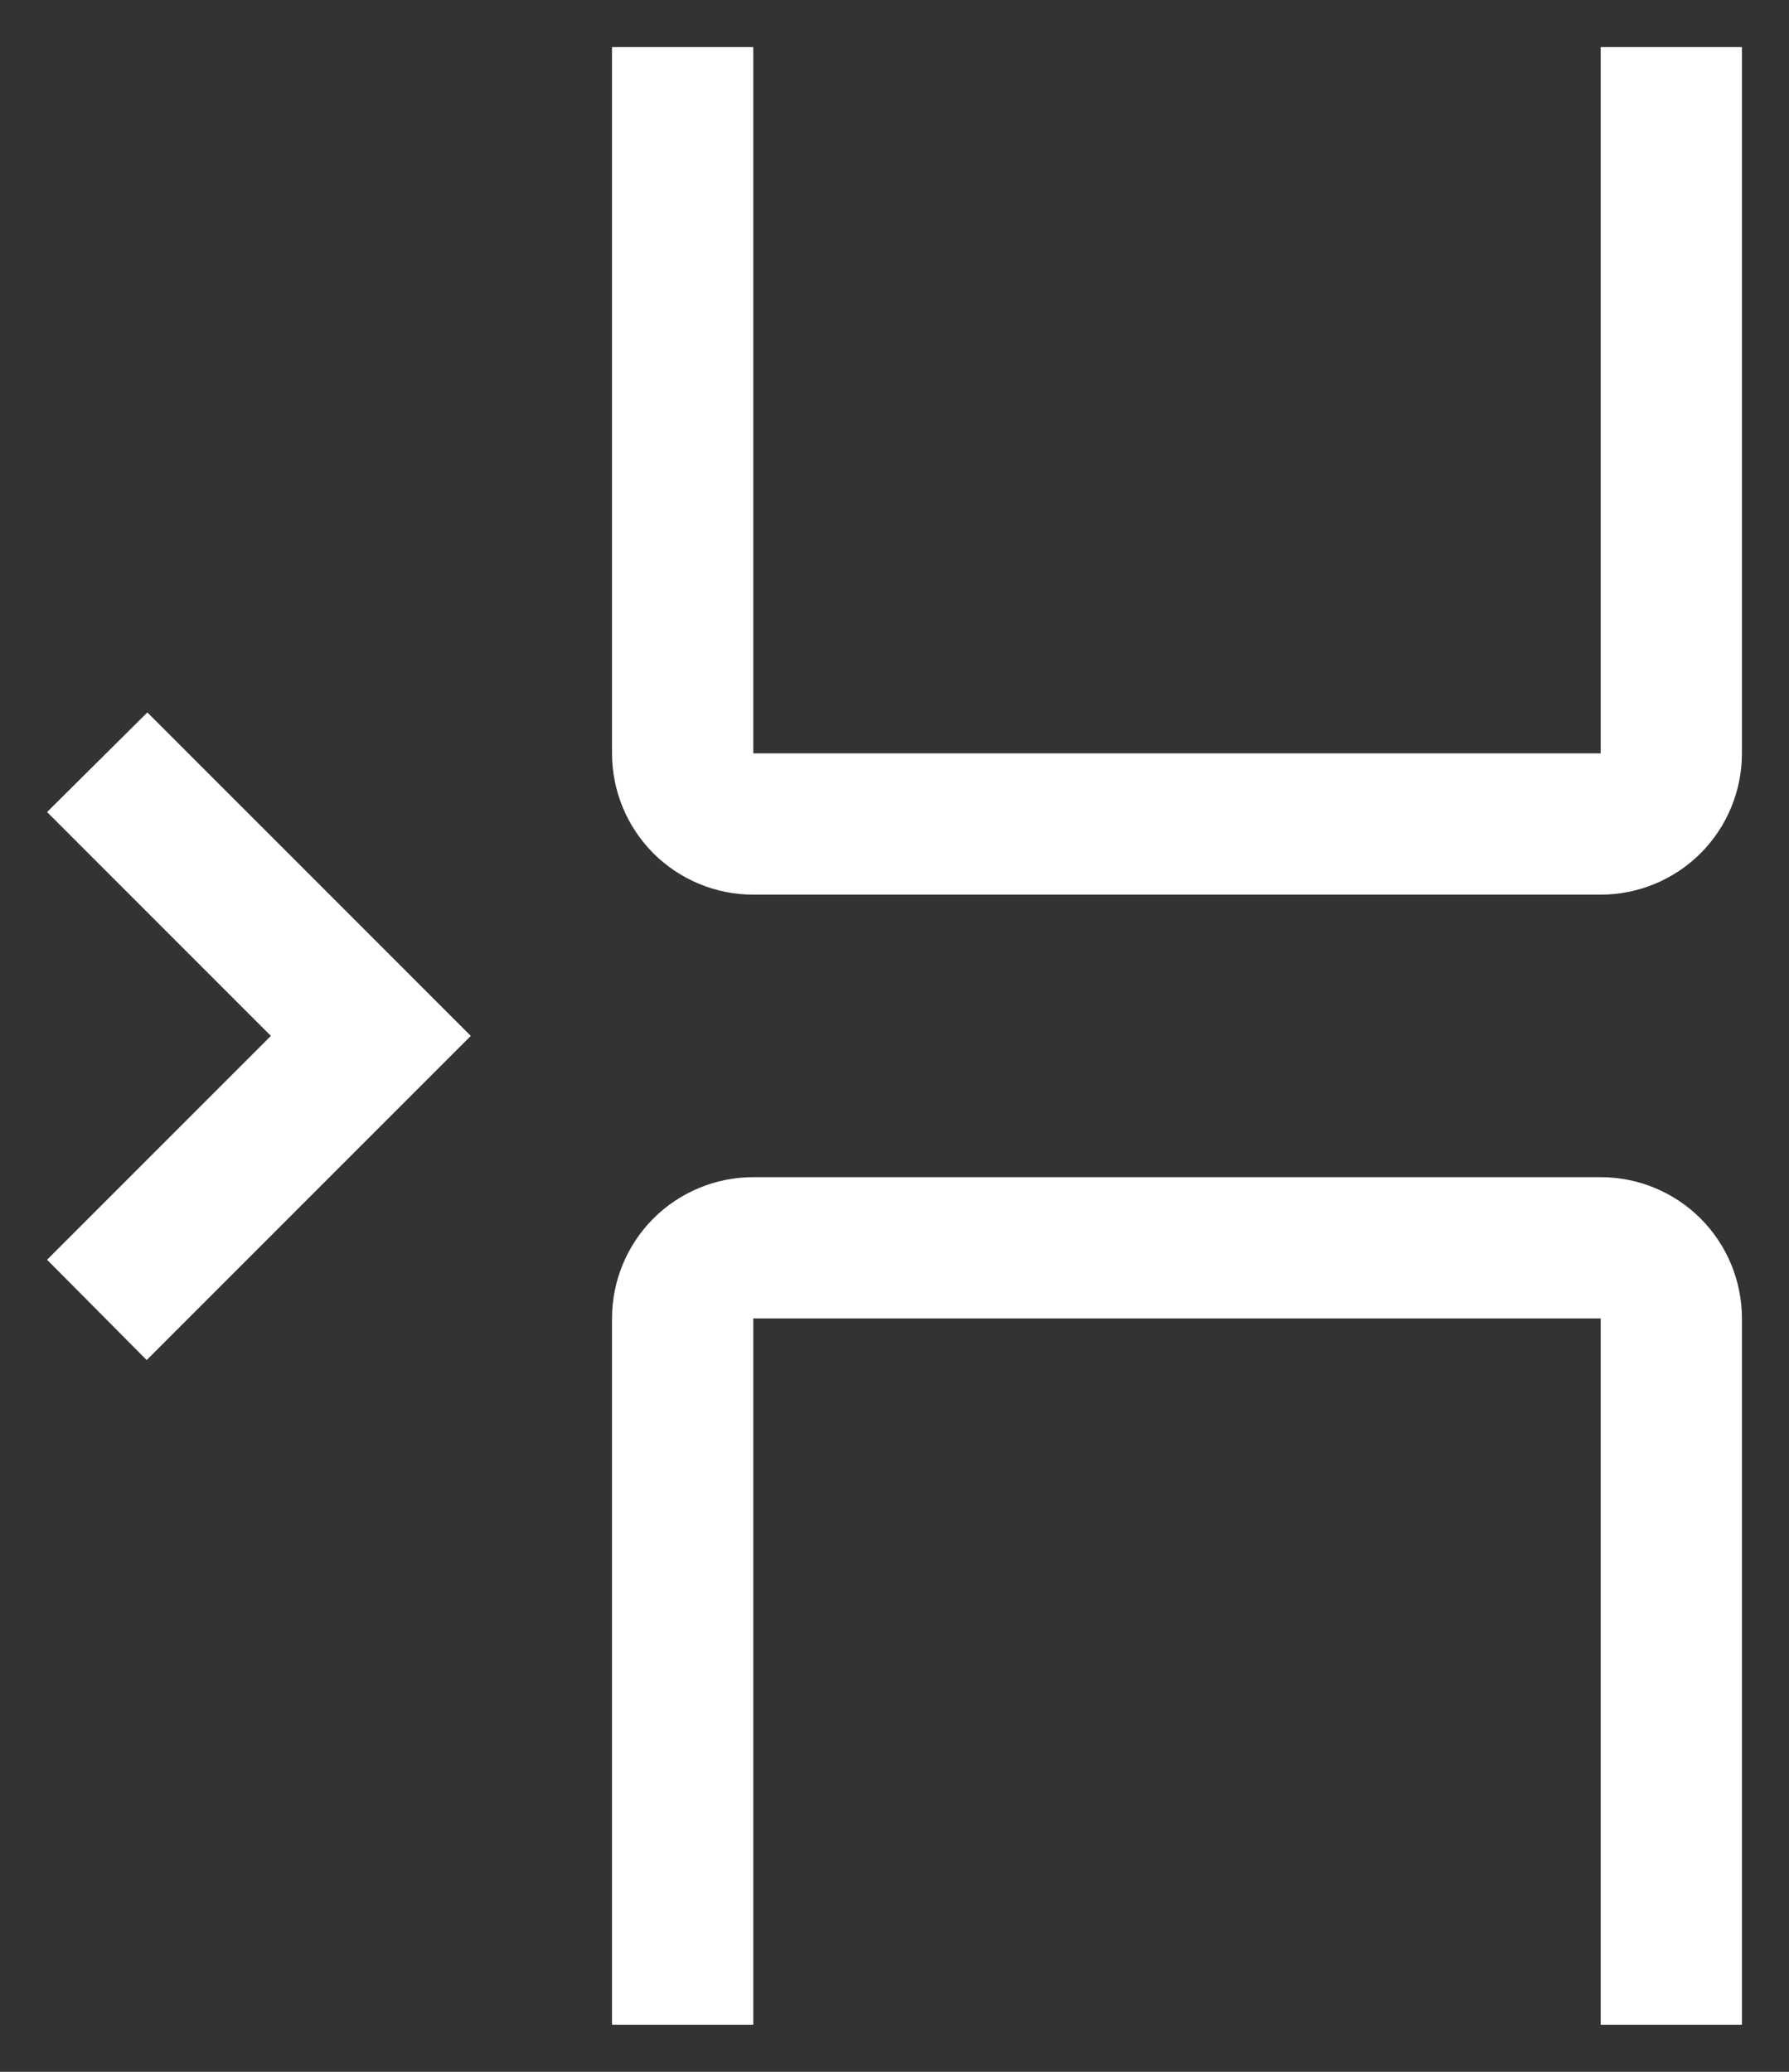
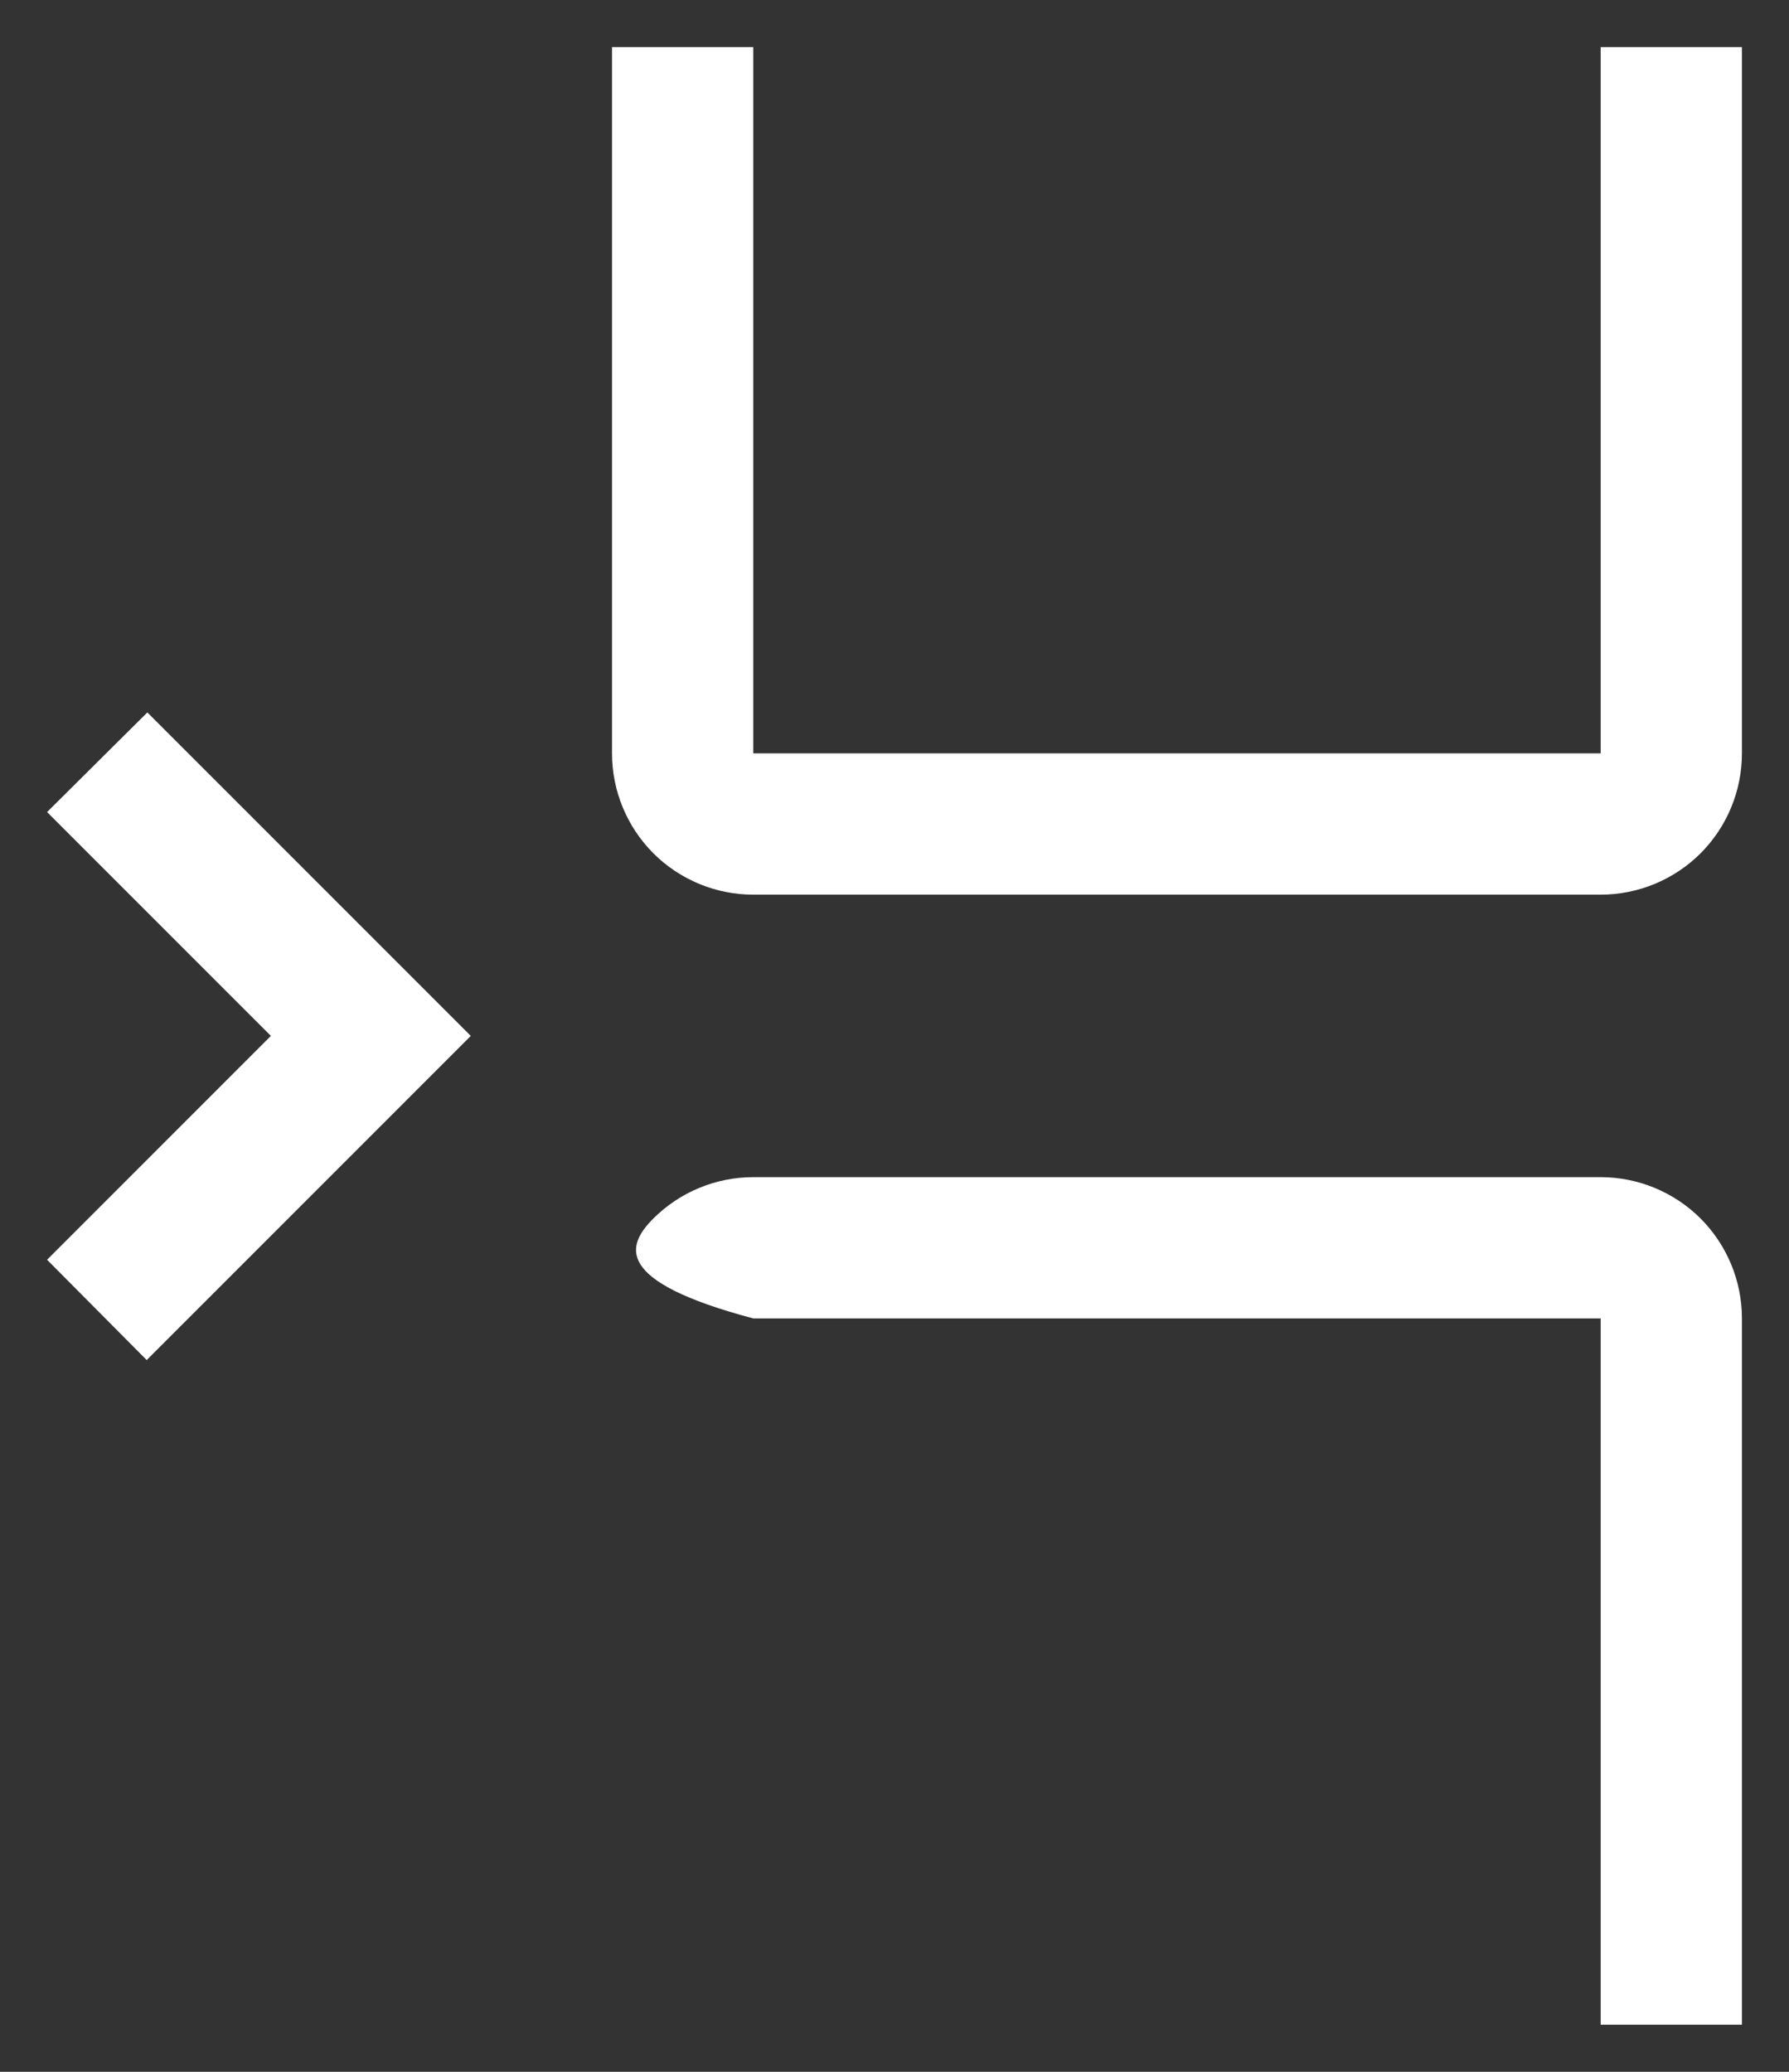
<svg xmlns="http://www.w3.org/2000/svg" width="19" height="22" viewBox="0 0 19 22" fill="none">
  <rect x="0" y="0" width="19" height="22" fill="#333333" stroke="none" />
-   <path d="M18.5 21.5H17V14H8V21.5H6.5V14C6.5 13.602 6.658 13.221 6.939 12.939C7.221 12.658 7.602 12.5 8 12.5H17C17.398 12.5 17.779 12.658 18.061 12.939C18.342 13.221 18.5 13.602 18.5 14V21.5ZM2.877 11L0.5 13.377L1.558 14.442L5 11L1.565 7.565L0.5 8.623L2.877 11ZM17 9.5H8C7.602 9.5 7.221 9.342 6.939 9.061C6.658 8.779 6.5 8.398 6.5 8V0.5H8V8H17V0.5H18.5V8C18.5 8.398 18.342 8.779 18.061 9.061C17.779 9.342 17.398 9.5 17 9.5Z" fill="white" />
+   <path d="M18.5 21.5H17V14H8V21.5V14C6.5 13.602 6.658 13.221 6.939 12.939C7.221 12.658 7.602 12.5 8 12.5H17C17.398 12.5 17.779 12.658 18.061 12.939C18.342 13.221 18.5 13.602 18.5 14V21.5ZM2.877 11L0.5 13.377L1.558 14.442L5 11L1.565 7.565L0.5 8.623L2.877 11ZM17 9.5H8C7.602 9.5 7.221 9.342 6.939 9.061C6.658 8.779 6.5 8.398 6.5 8V0.5H8V8H17V0.5H18.5V8C18.5 8.398 18.342 8.779 18.061 9.061C17.779 9.342 17.398 9.5 17 9.5Z" fill="white" />
</svg>